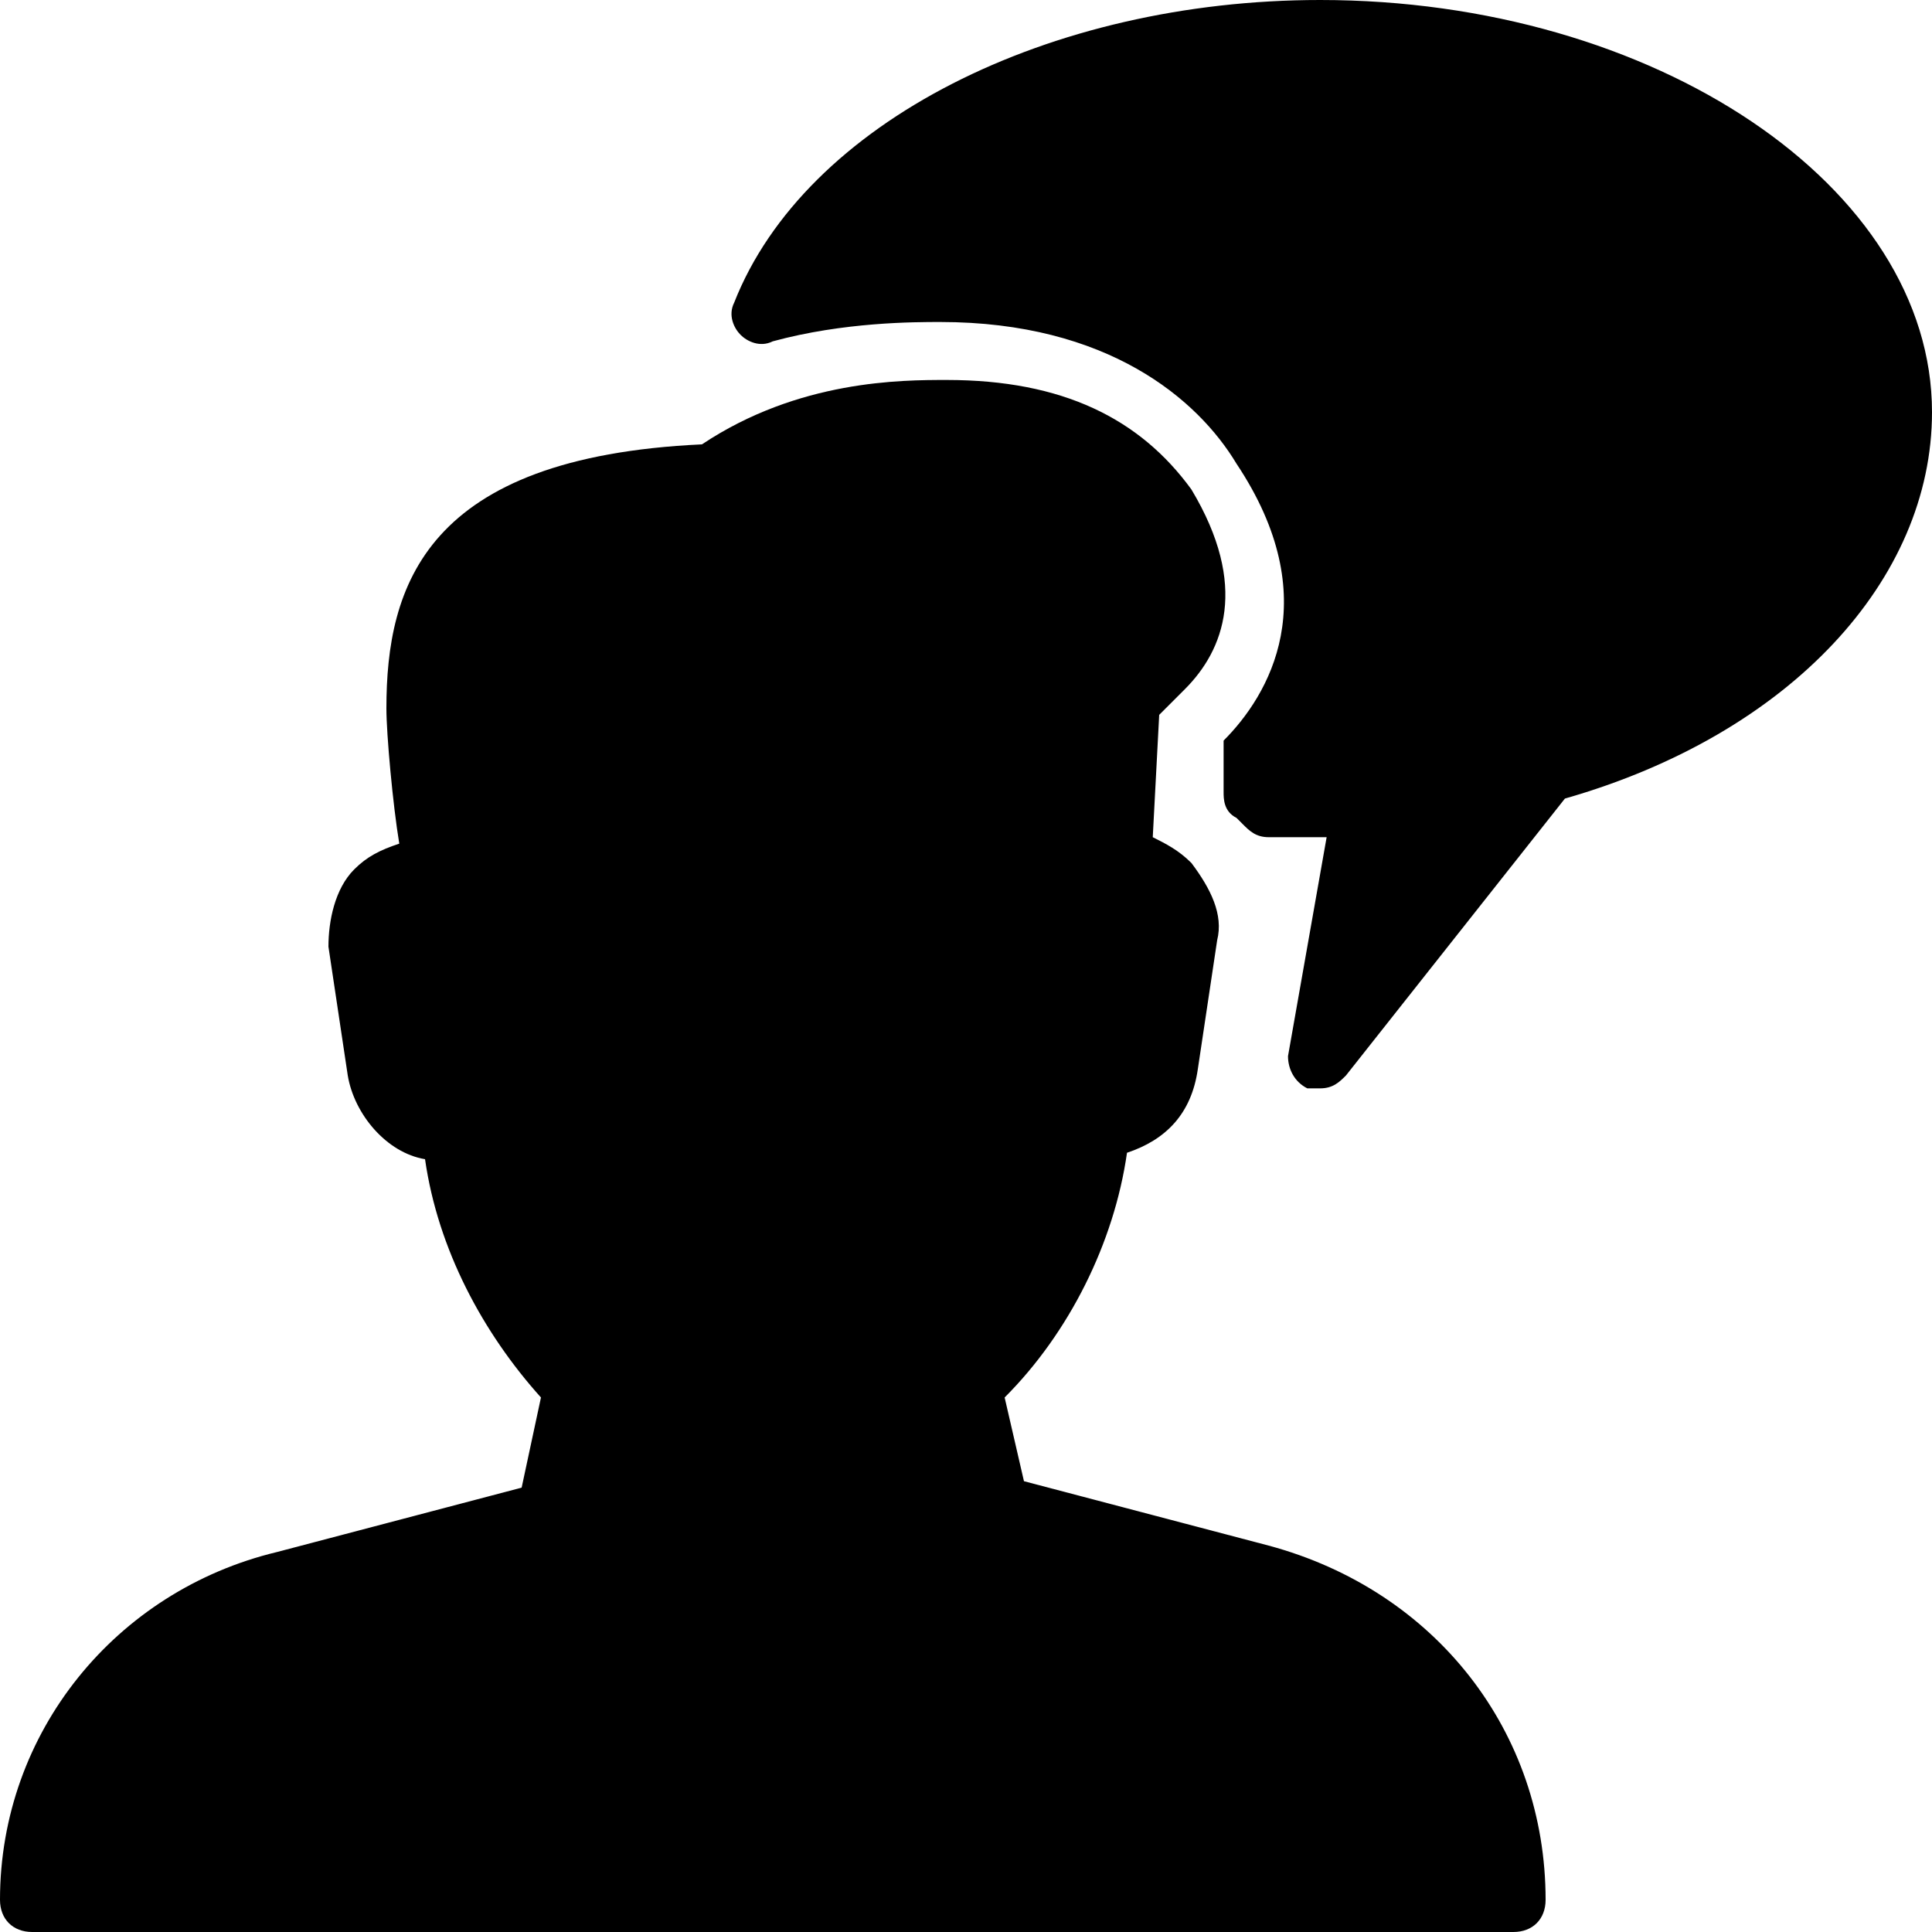
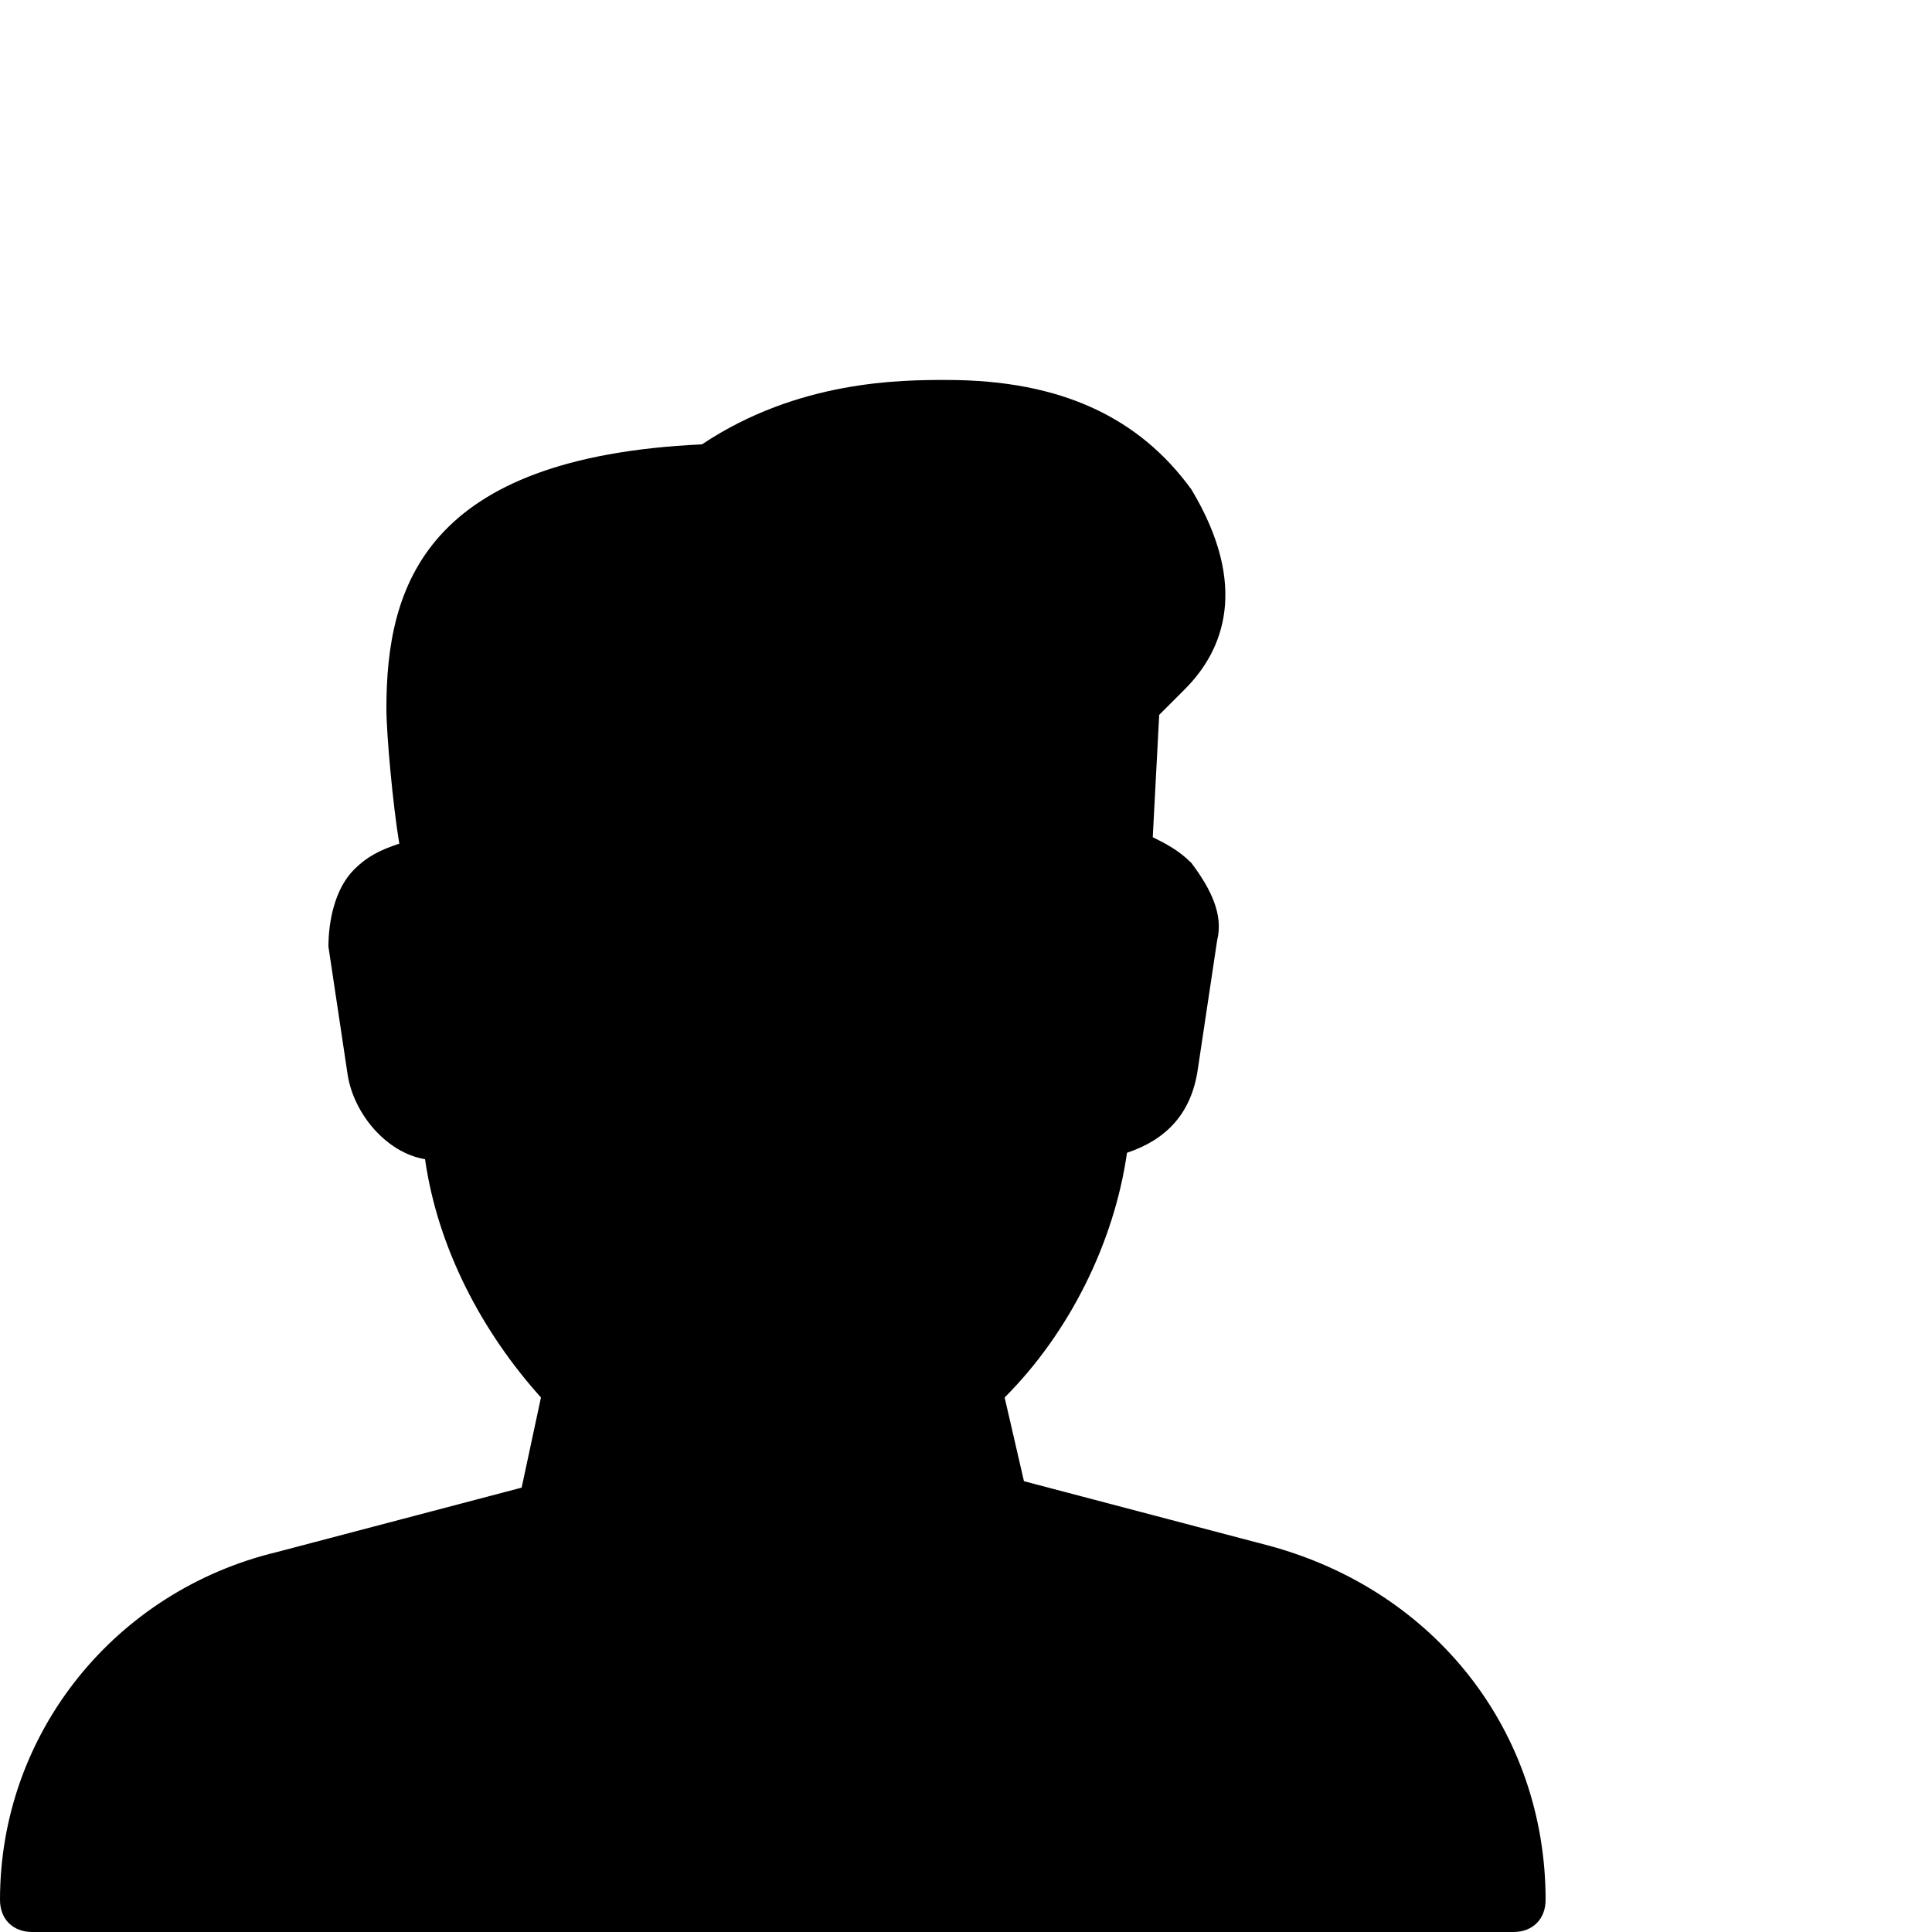
<svg xmlns="http://www.w3.org/2000/svg" version="1.1" id="Layer_1" x="0px" y="0px" viewBox="0 0 30 30" style="enable-background:new 0 0 30 30;" xml:space="preserve">
  <g>
-     <path d="M20.5,0c-4.2,0-8,1.9-9.1,4.7c-0.1,0.2,0,0.4,0.1,0.5c0.1,0.1,0.3,0.2,0.5,0.1C13.1,5,14.2,5,14.6,5c2.6,0,4,1.2,4.6,2.2   c1.4,2.1,0.5,3.6-0.2,4.3C19,11.6,19,11.7,19,11.8l0,0.5c0,0.1,0,0.3,0.2,0.4c0,0,0.1,0.1,0.1,0.1c0.1,0.1,0.2,0.2,0.4,0.2l0.2,0   l0.7,0L20,16.4c0,0.2,0.1,0.4,0.3,0.5c0.1,0,0.1,0,0.2,0c0.2,0,0.3-0.1,0.4-0.2l3.4-4.3c3.5-1,5.7-3.4,5.7-6C30,2.9,25.7,0,20.5,0z   " />
    <path d="M19.7,24l-3.8-1l-0.3-1.3c1-1,1.7-2.4,1.9-3.8c0.6-0.2,1-0.6,1.1-1.3l0.3-2c0.1-0.4-0.1-0.8-0.4-1.2   c-0.2-0.2-0.4-0.3-0.6-0.4l0.1-1.9l0.4-0.4c0.6-0.6,1-1.6,0.1-3.1c-0.8-1.1-2-1.7-3.8-1.7c-0.7,0-2.3,0-3.8,1C6.6,7.1,6,9.1,6,11   c0,0.4,0.1,1.5,0.2,2.1c-0.3,0.1-0.5,0.2-0.7,0.4c-0.3,0.3-0.4,0.8-0.4,1.2l0.3,2C5.5,17.3,6,17.9,6.6,18c0.2,1.4,0.9,2.7,1.8,3.7   l-0.3,1.4l-3.8,1C1.8,24.7,0,26.9,0,29.5C0,29.8,0.2,30,0.5,30h23c0.3,0,0.5-0.2,0.5-0.5C24,26.9,22.3,24.7,19.7,24z" />
  </g>
</svg>